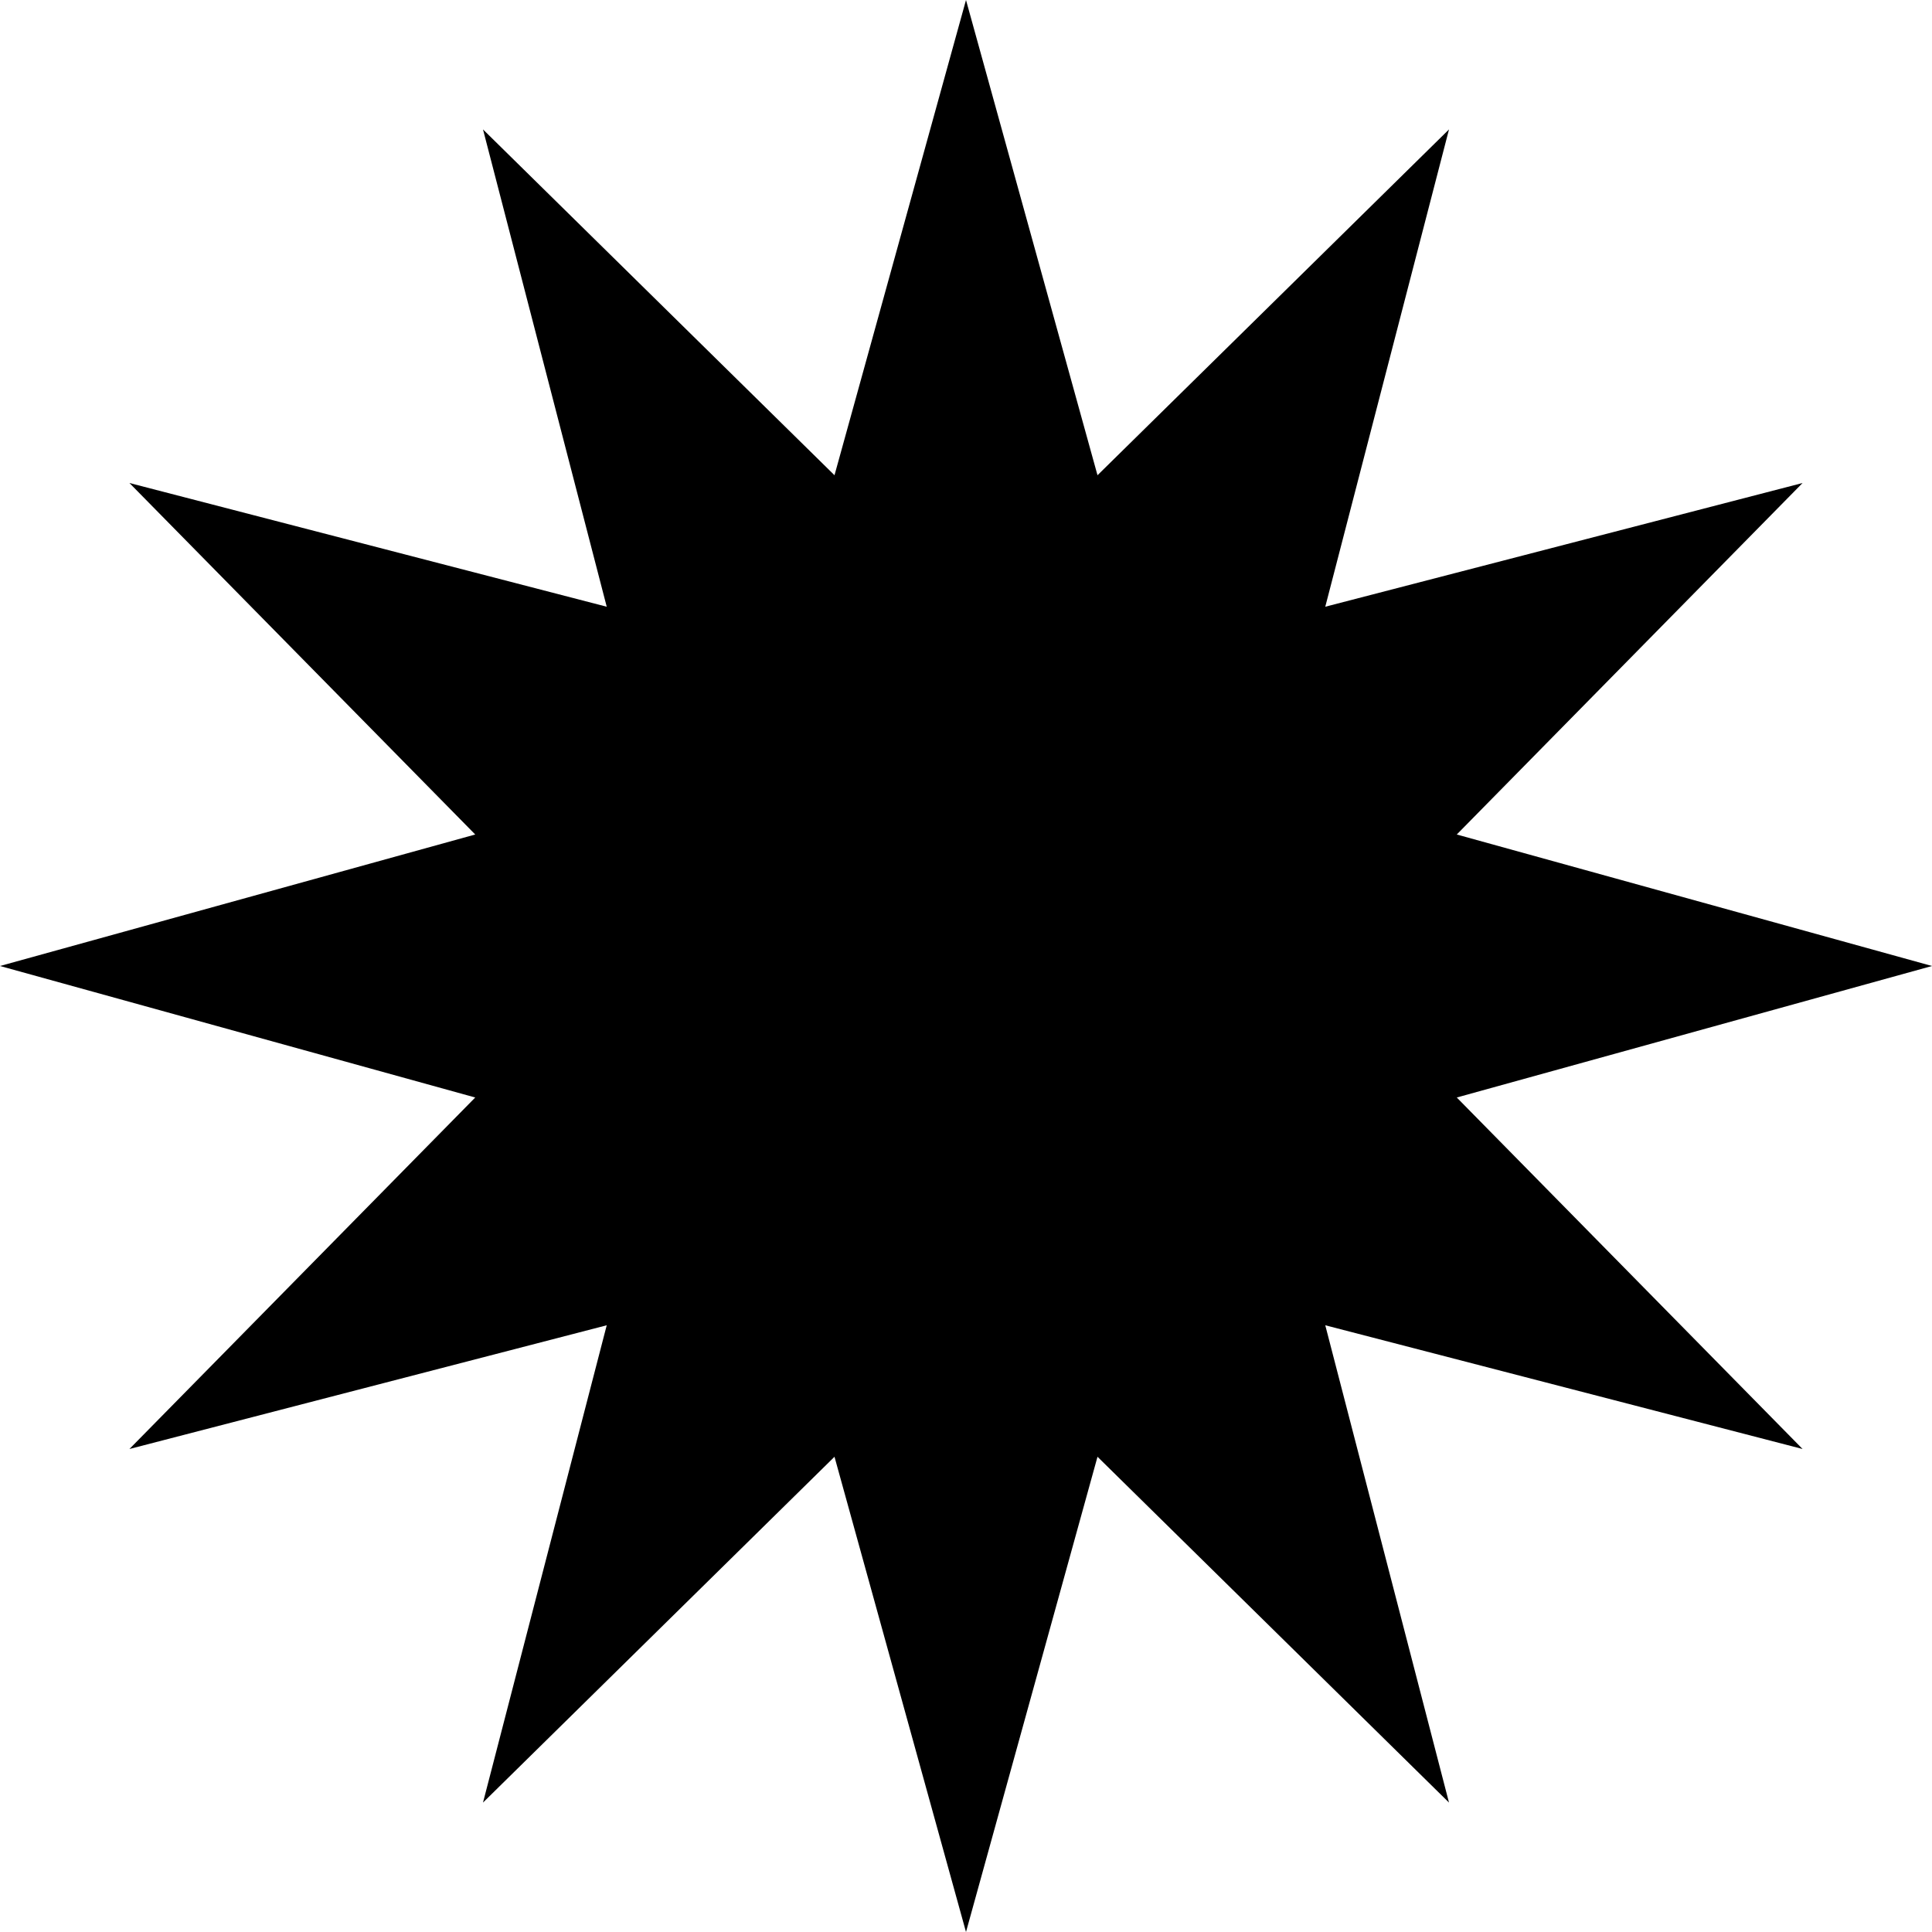
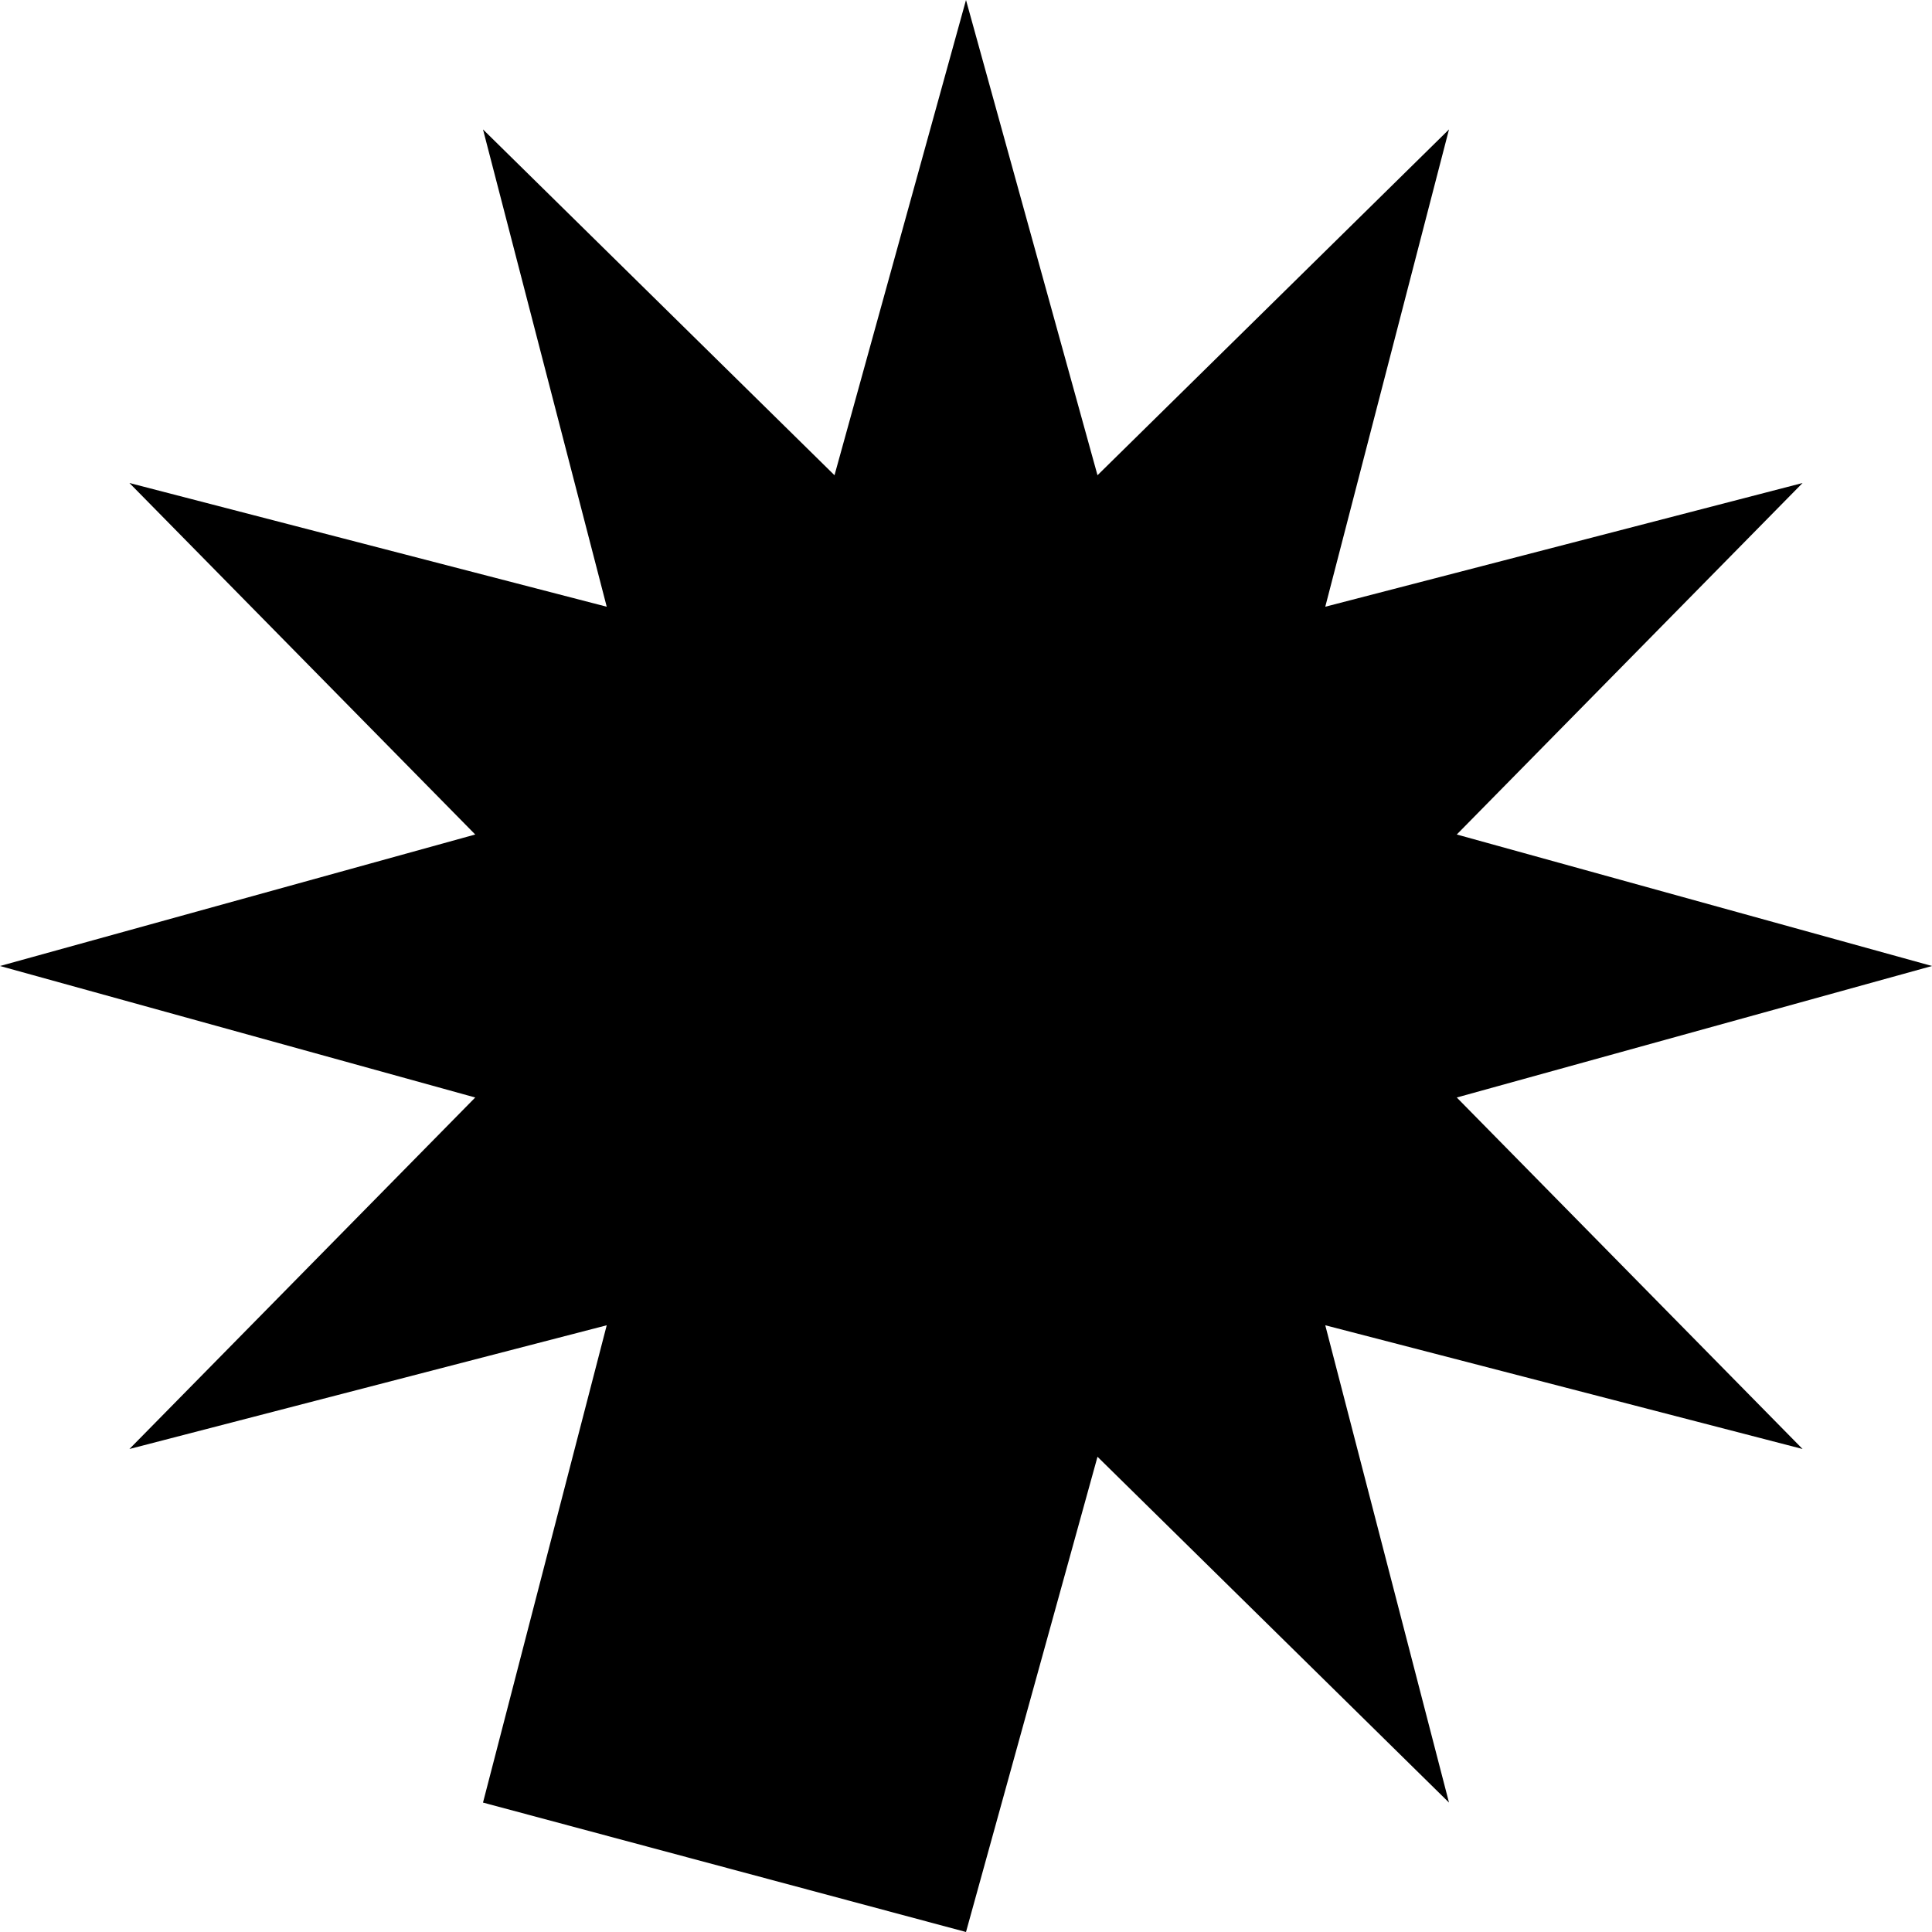
<svg xmlns="http://www.w3.org/2000/svg" width="196" height="196" viewBox="0 0 196 196" fill="none">
-   <path d="M98 0L111.341 48.212L147 13.13L134.448 61.552L182.87 49L147.788 84.659L196 98L147.788 111.341L182.87 147L134.448 134.448L147 182.87L111.341 147.788L98 196L84.659 147.788L49 182.87L61.552 134.448L13.13 147L48.212 111.341L0 98L48.212 84.659L13.13 49L61.552 61.552L49 13.13L84.659 48.212L98 0Z" fill="black" />
+   <path d="M98 0L111.341 48.212L147 13.13L134.448 61.552L182.87 49L147.788 84.659L196 98L147.788 111.341L182.87 147L134.448 134.448L147 182.87L111.341 147.788L98 196L49 182.87L61.552 134.448L13.13 147L48.212 111.341L0 98L48.212 84.659L13.13 49L61.552 61.552L49 13.13L84.659 48.212L98 0Z" fill="black" />
</svg>